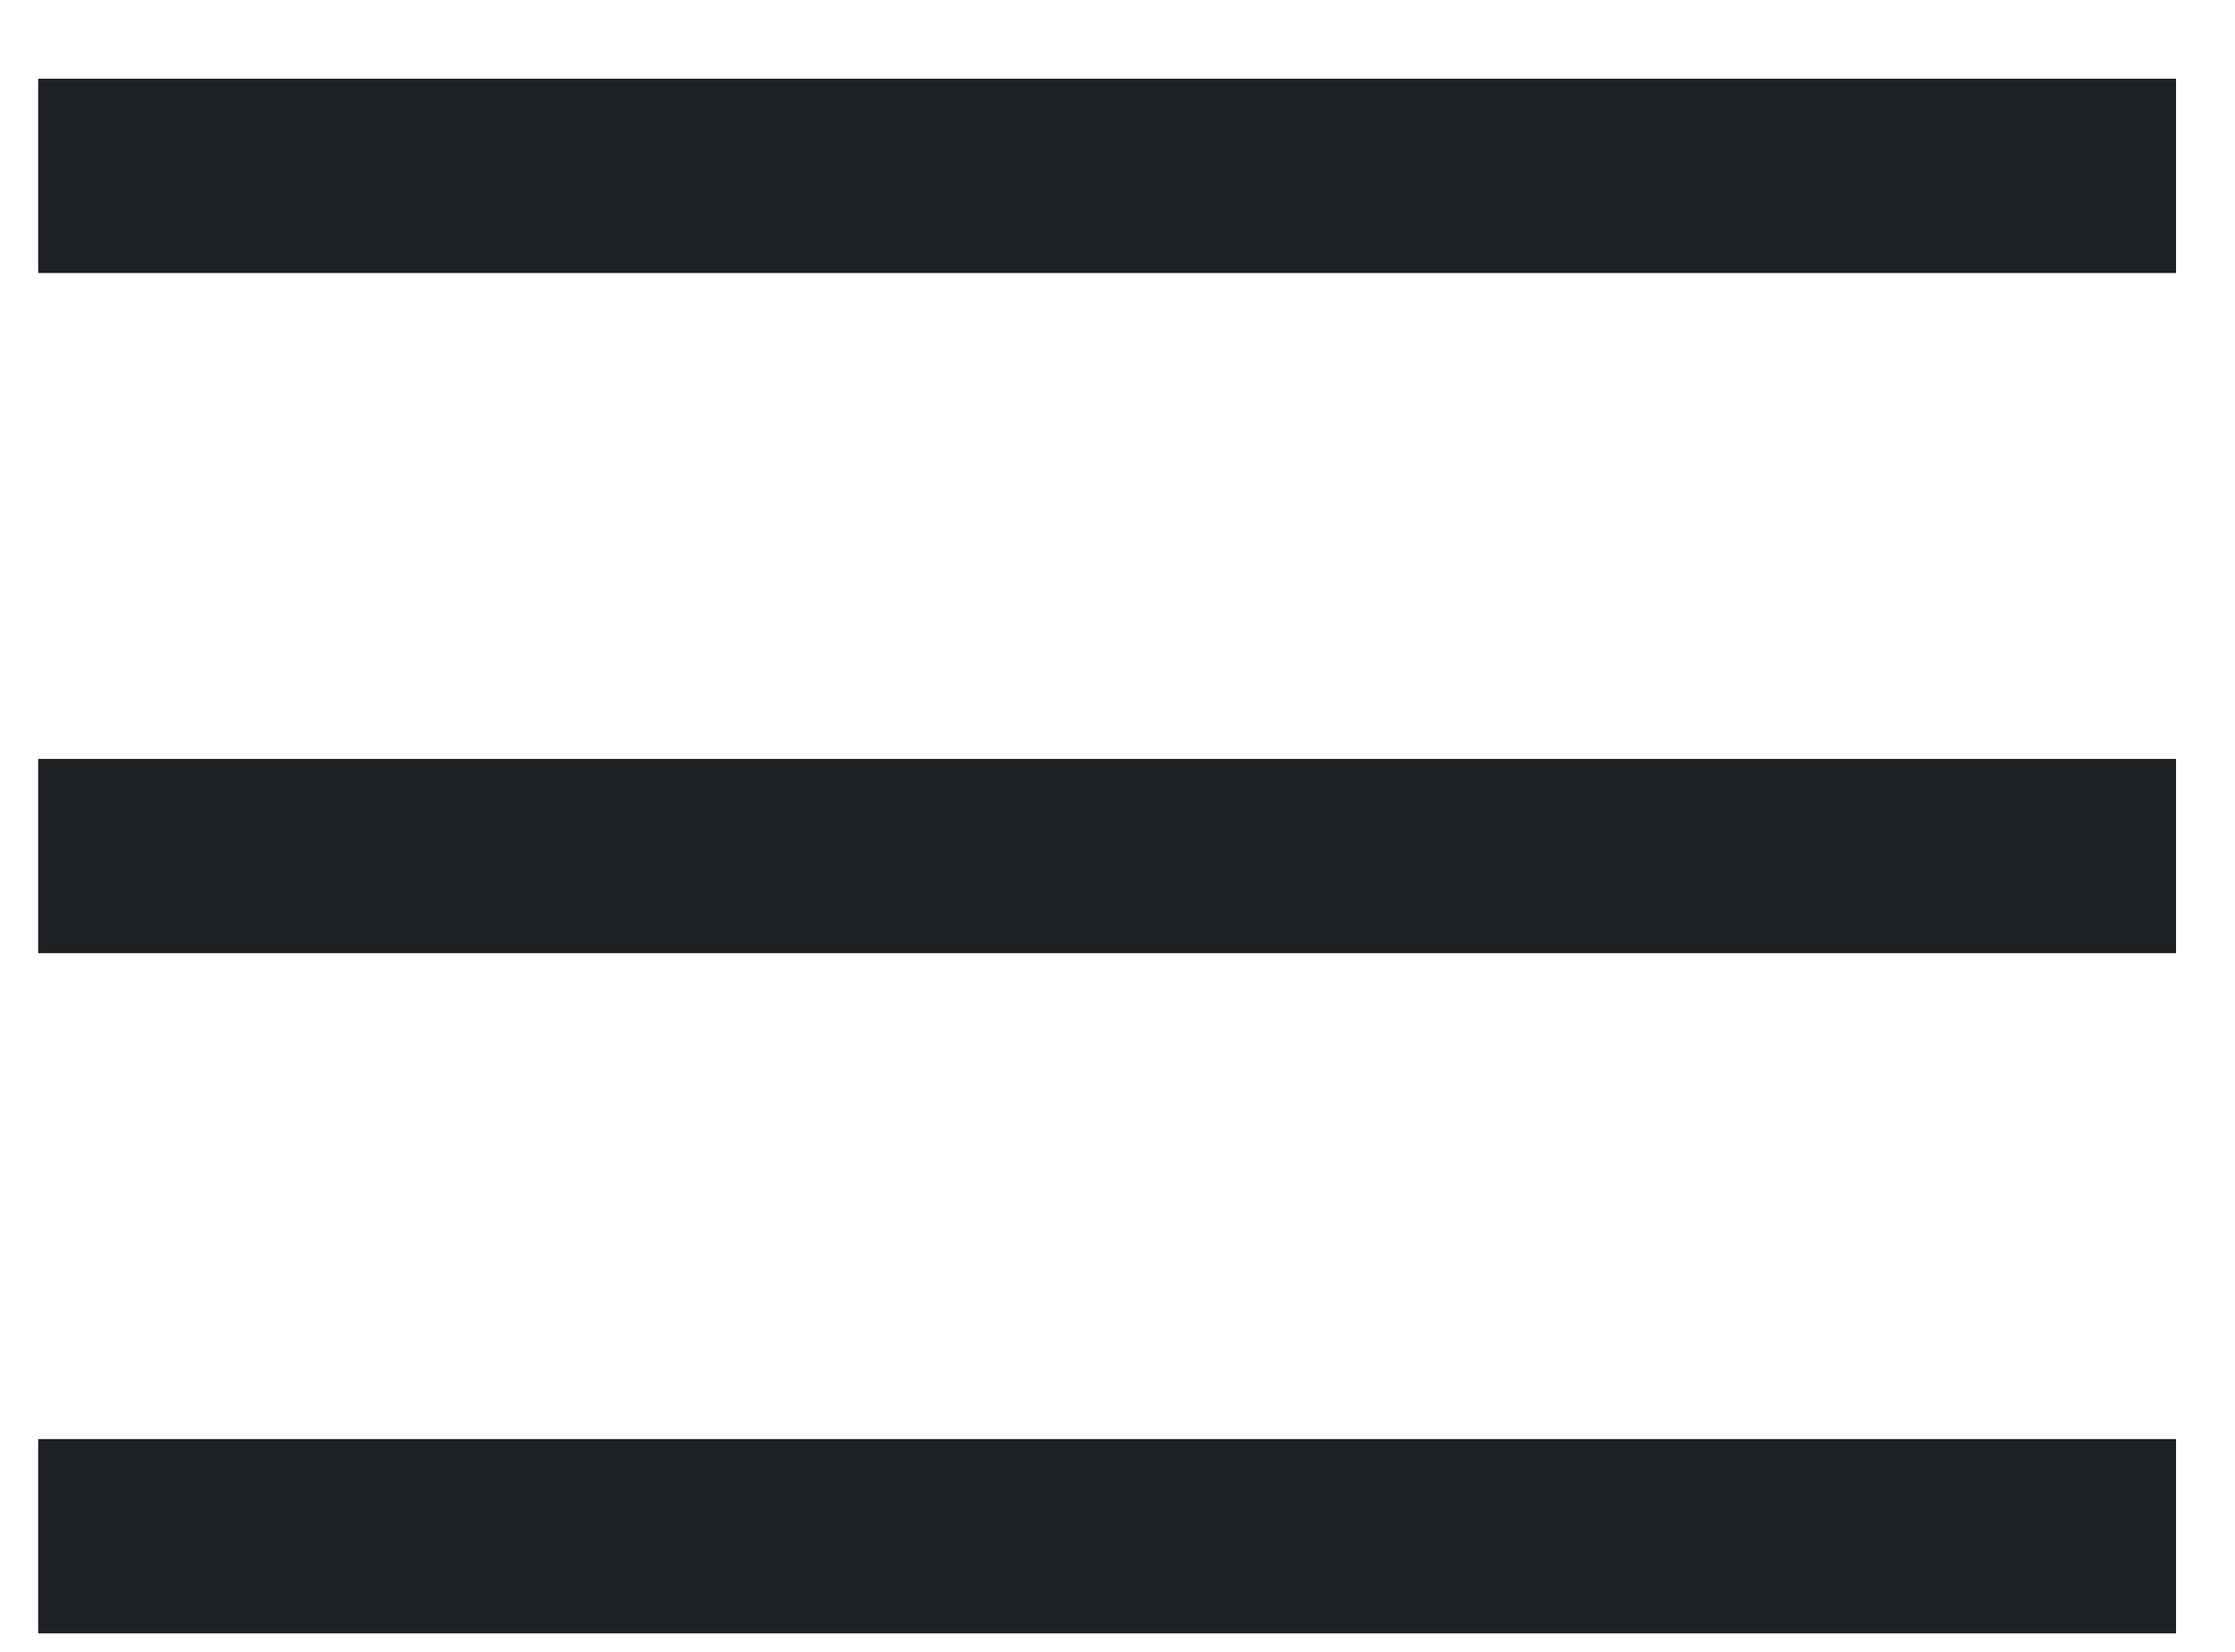
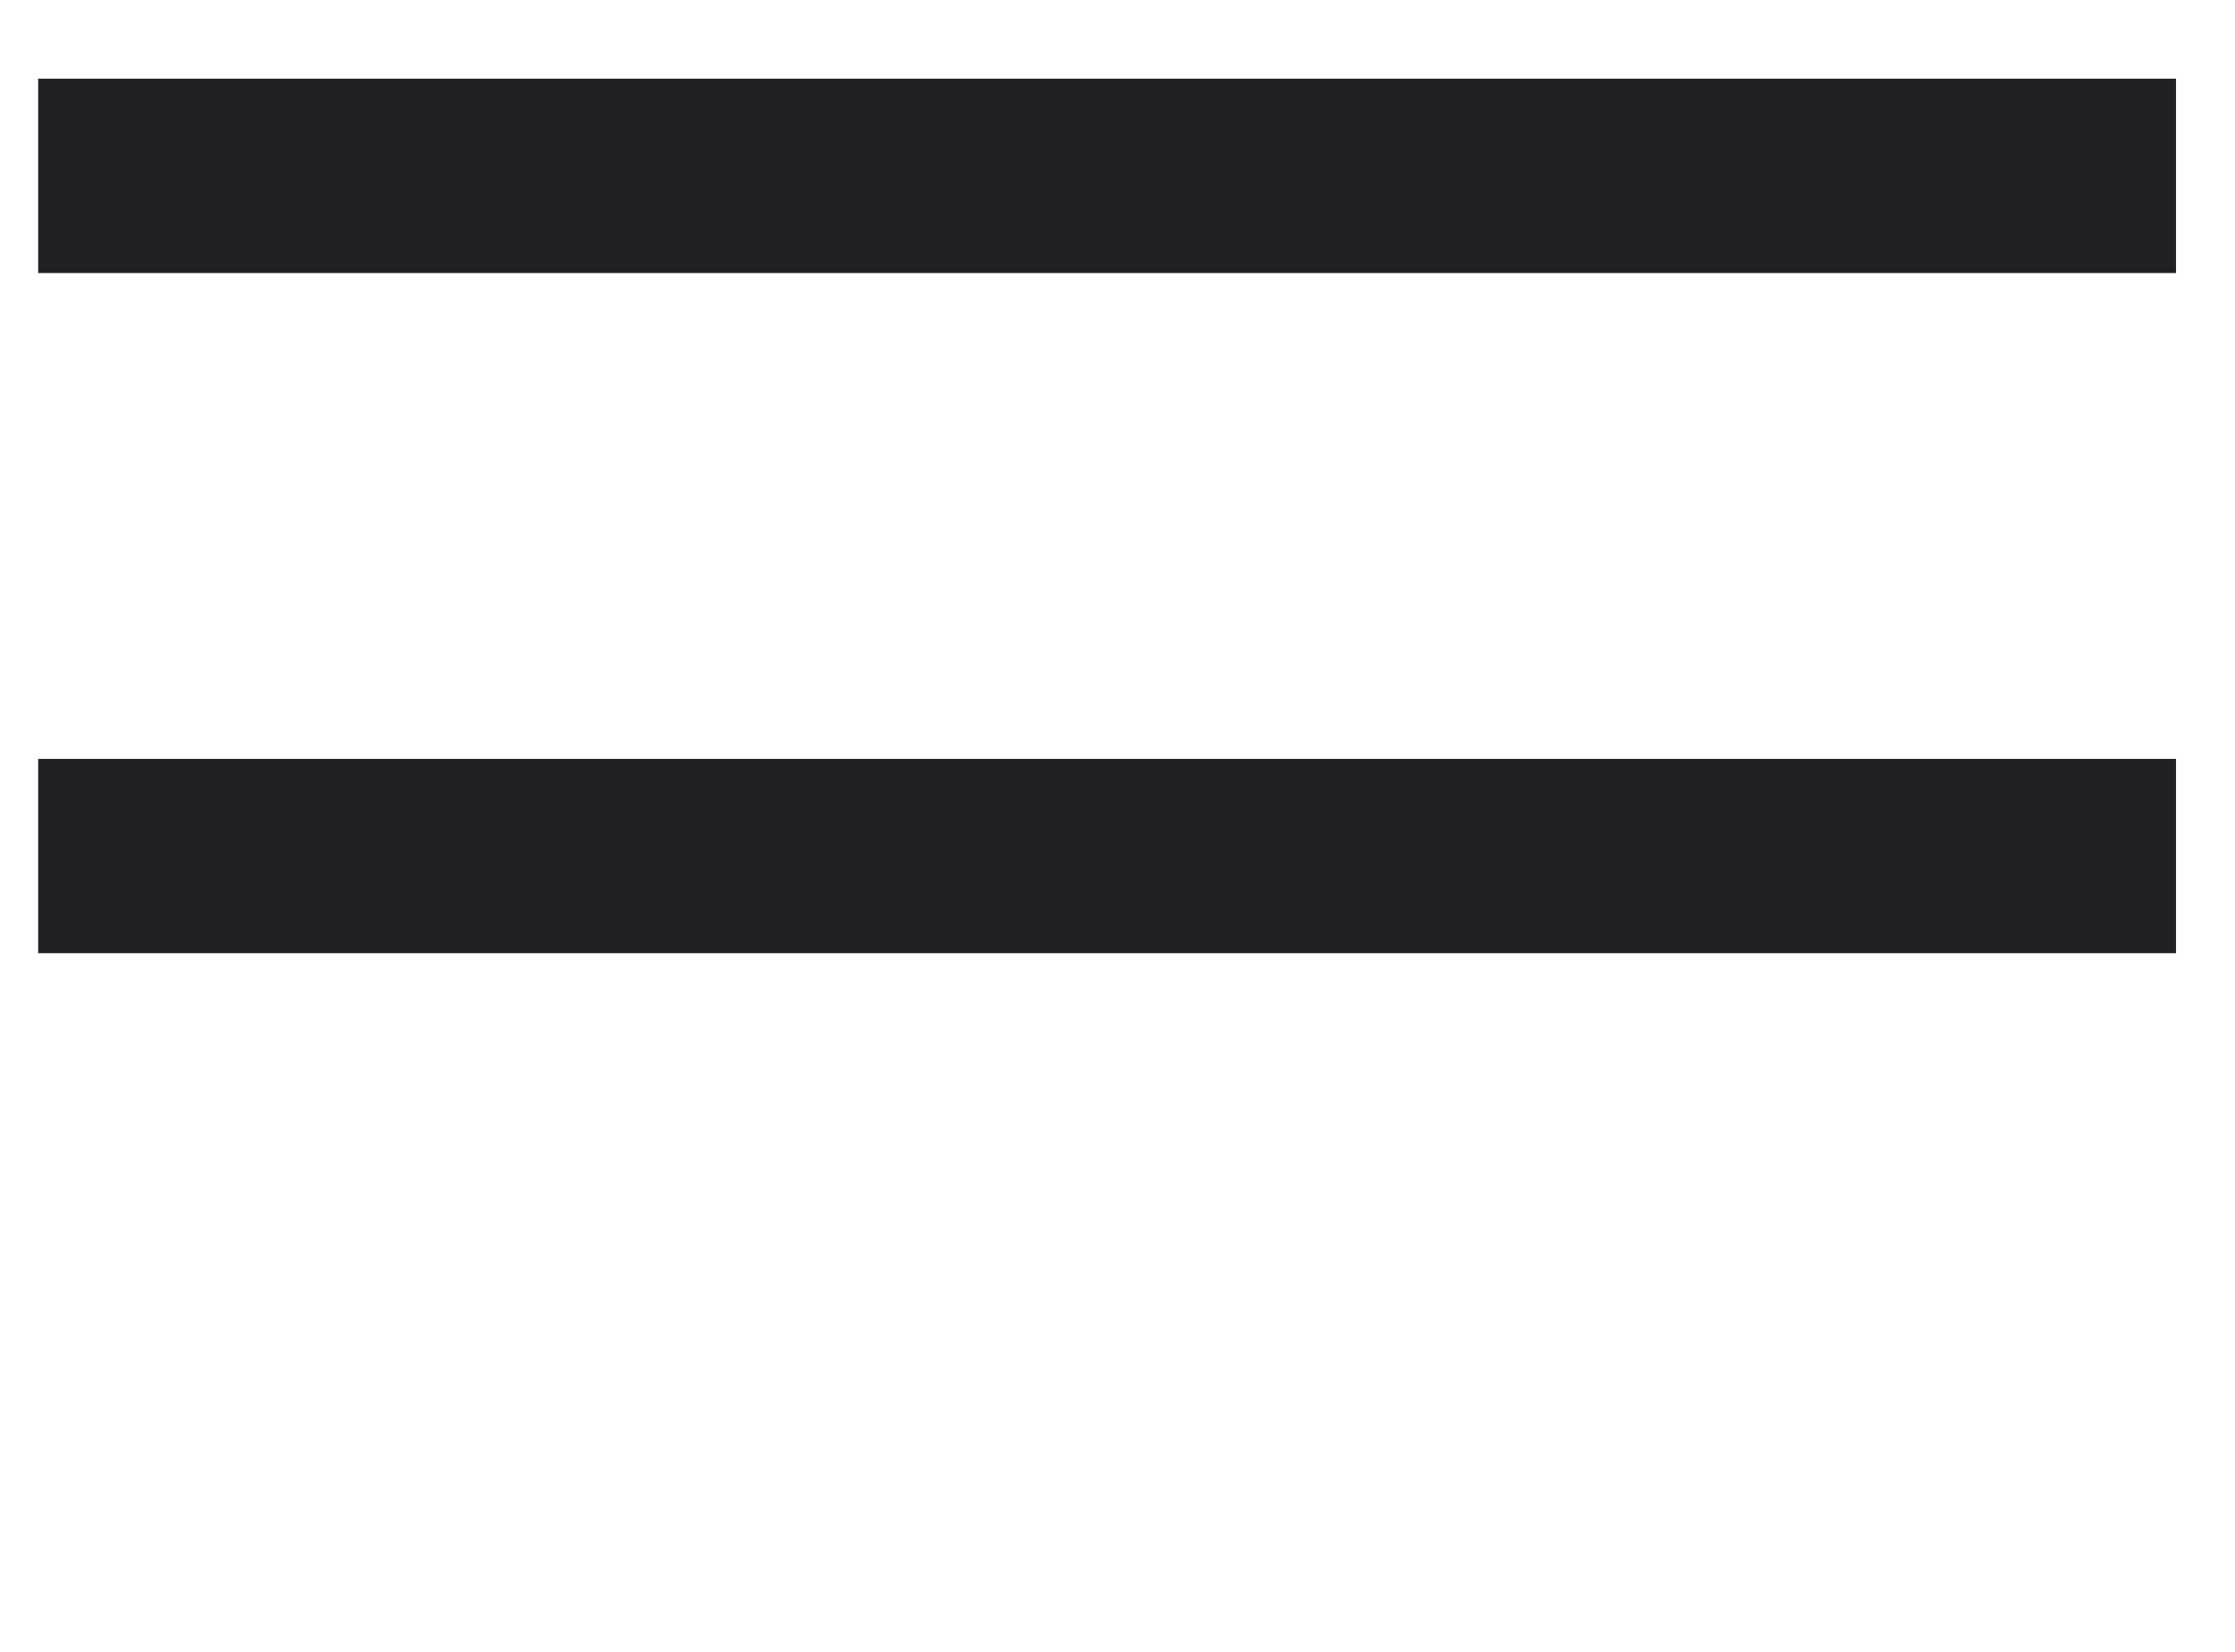
<svg xmlns="http://www.w3.org/2000/svg" width="23" height="17" viewBox="0 0 23 17" fill="none">
  <rect width="22" height="2" transform="matrix(-1 0 0 1 22.393 0.81)" fill="#202124" />
  <rect width="22" height="2" transform="matrix(-1 0 0 1 22.393 7.81)" fill="#202124" />
-   <rect width="22" height="2" transform="matrix(-1 0 0 1 22.393 14.81)" fill="#202124" />
</svg>